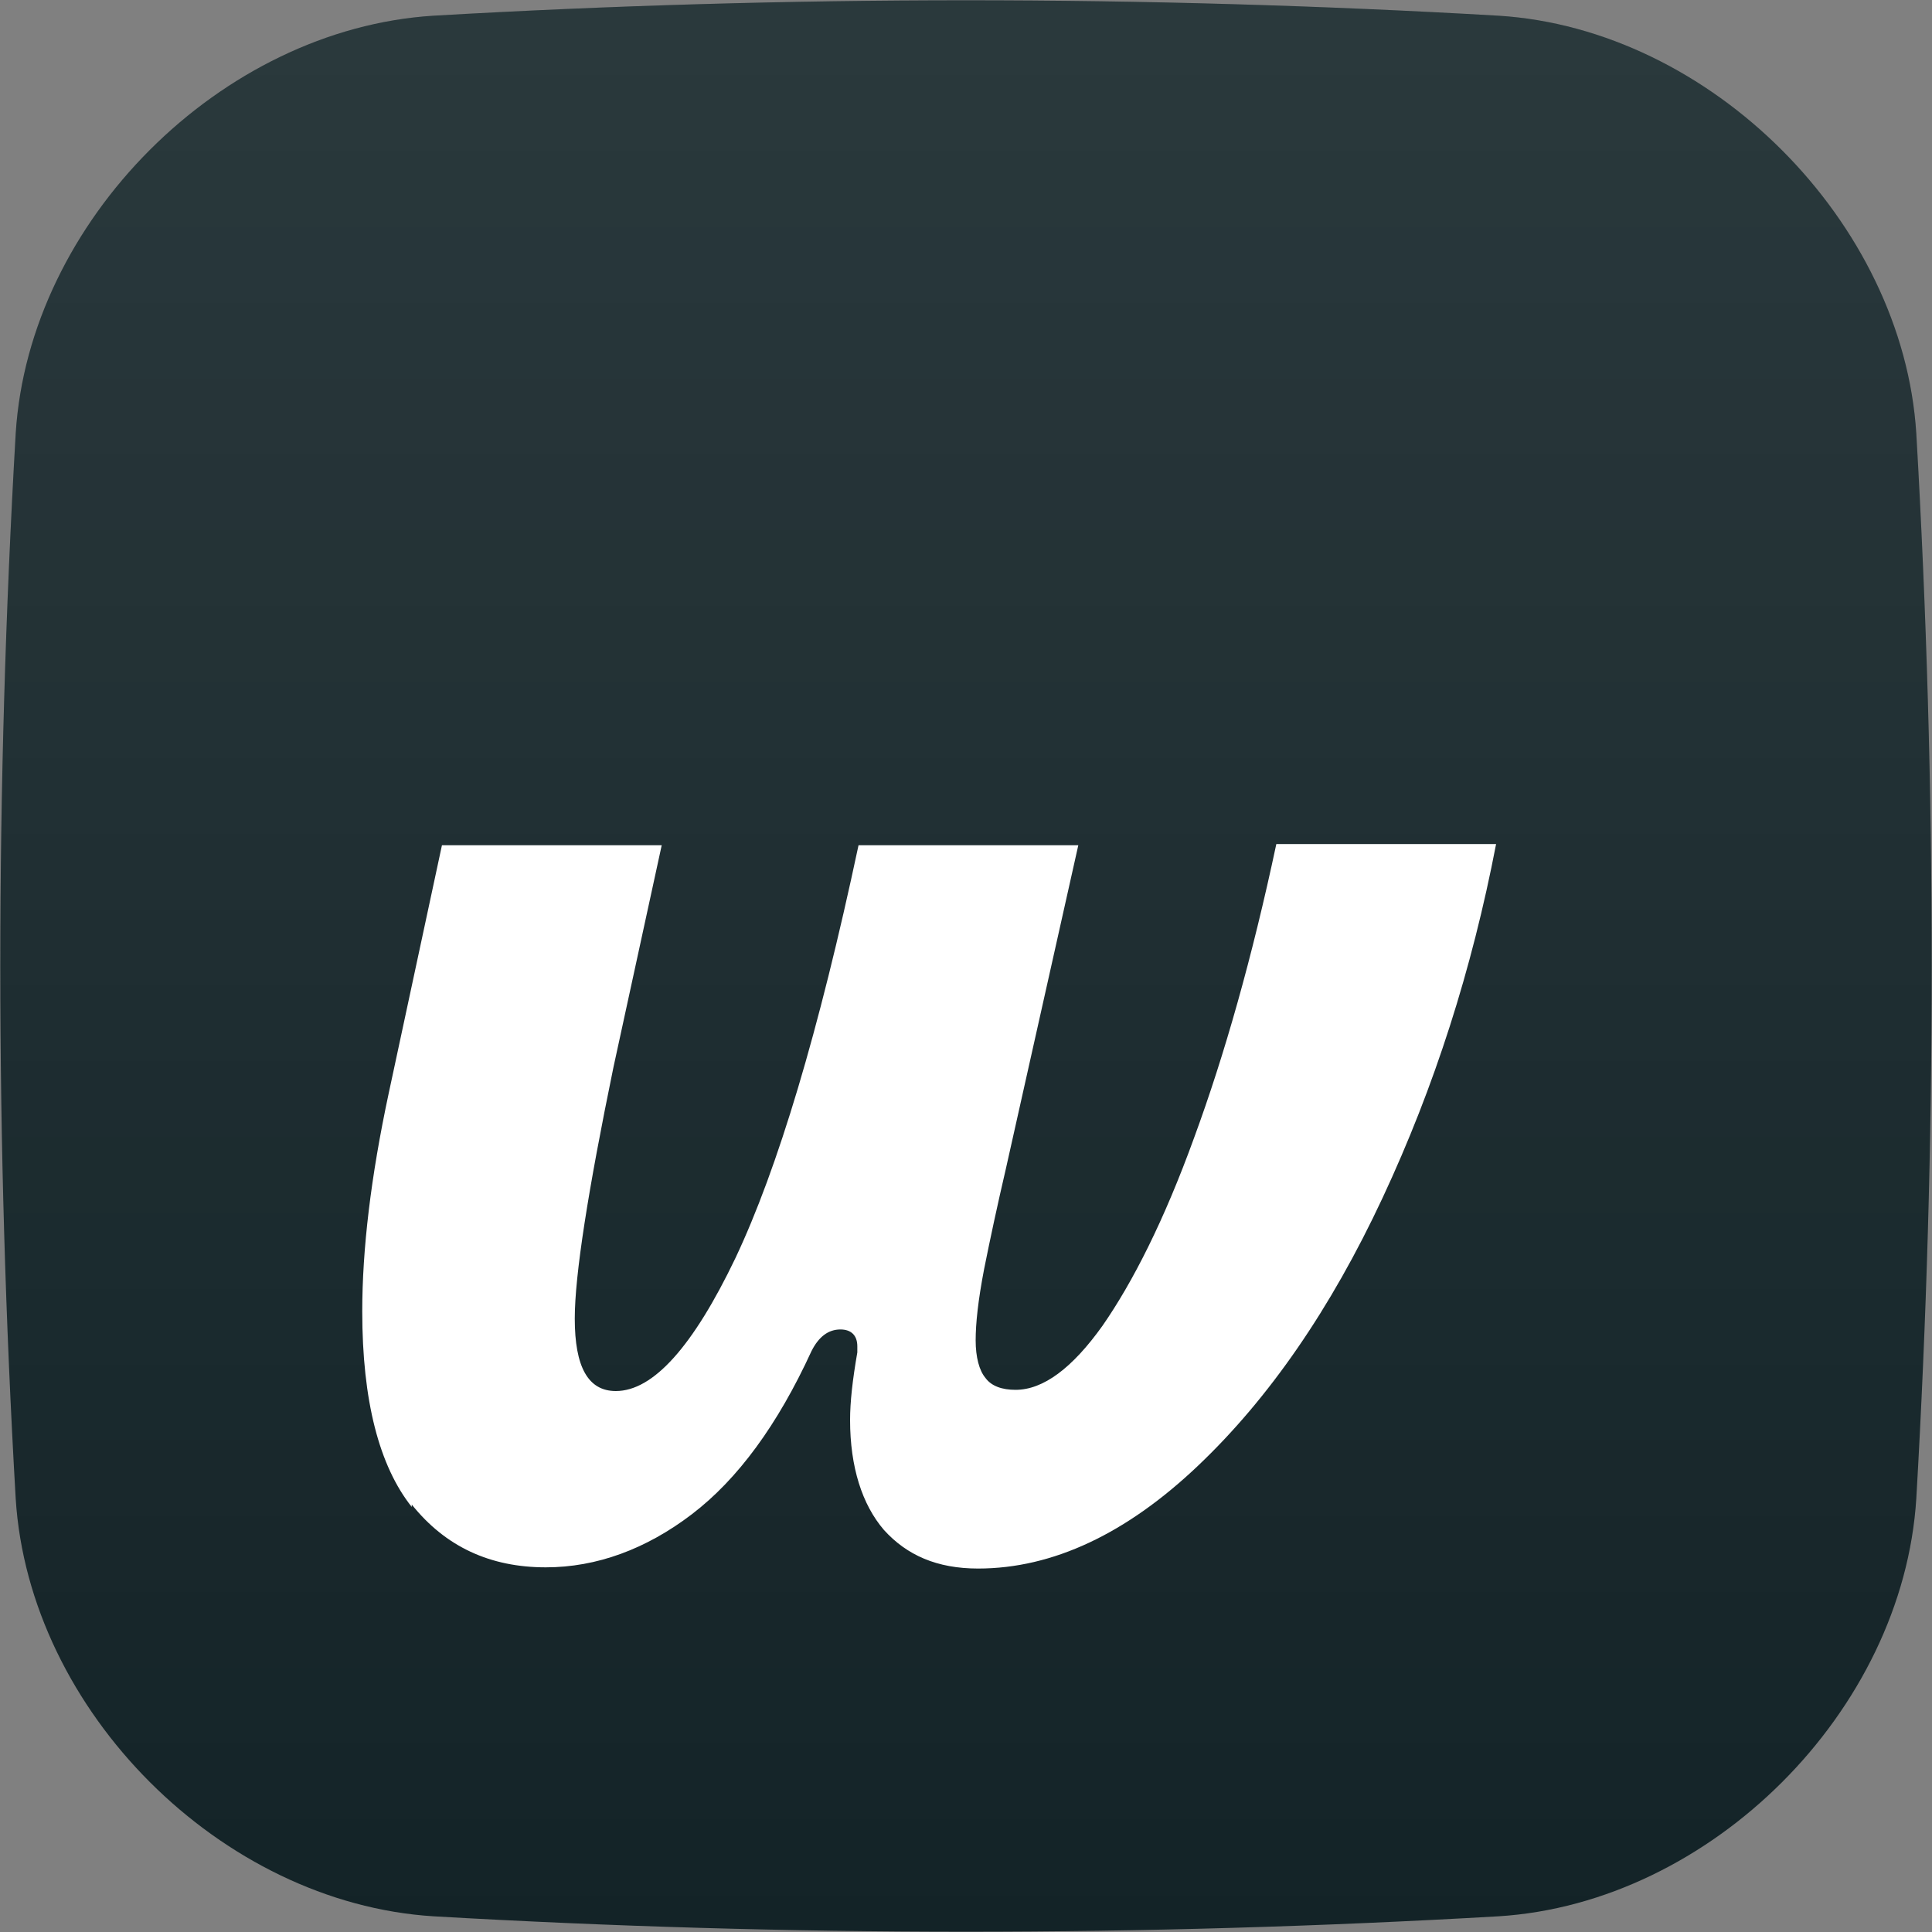
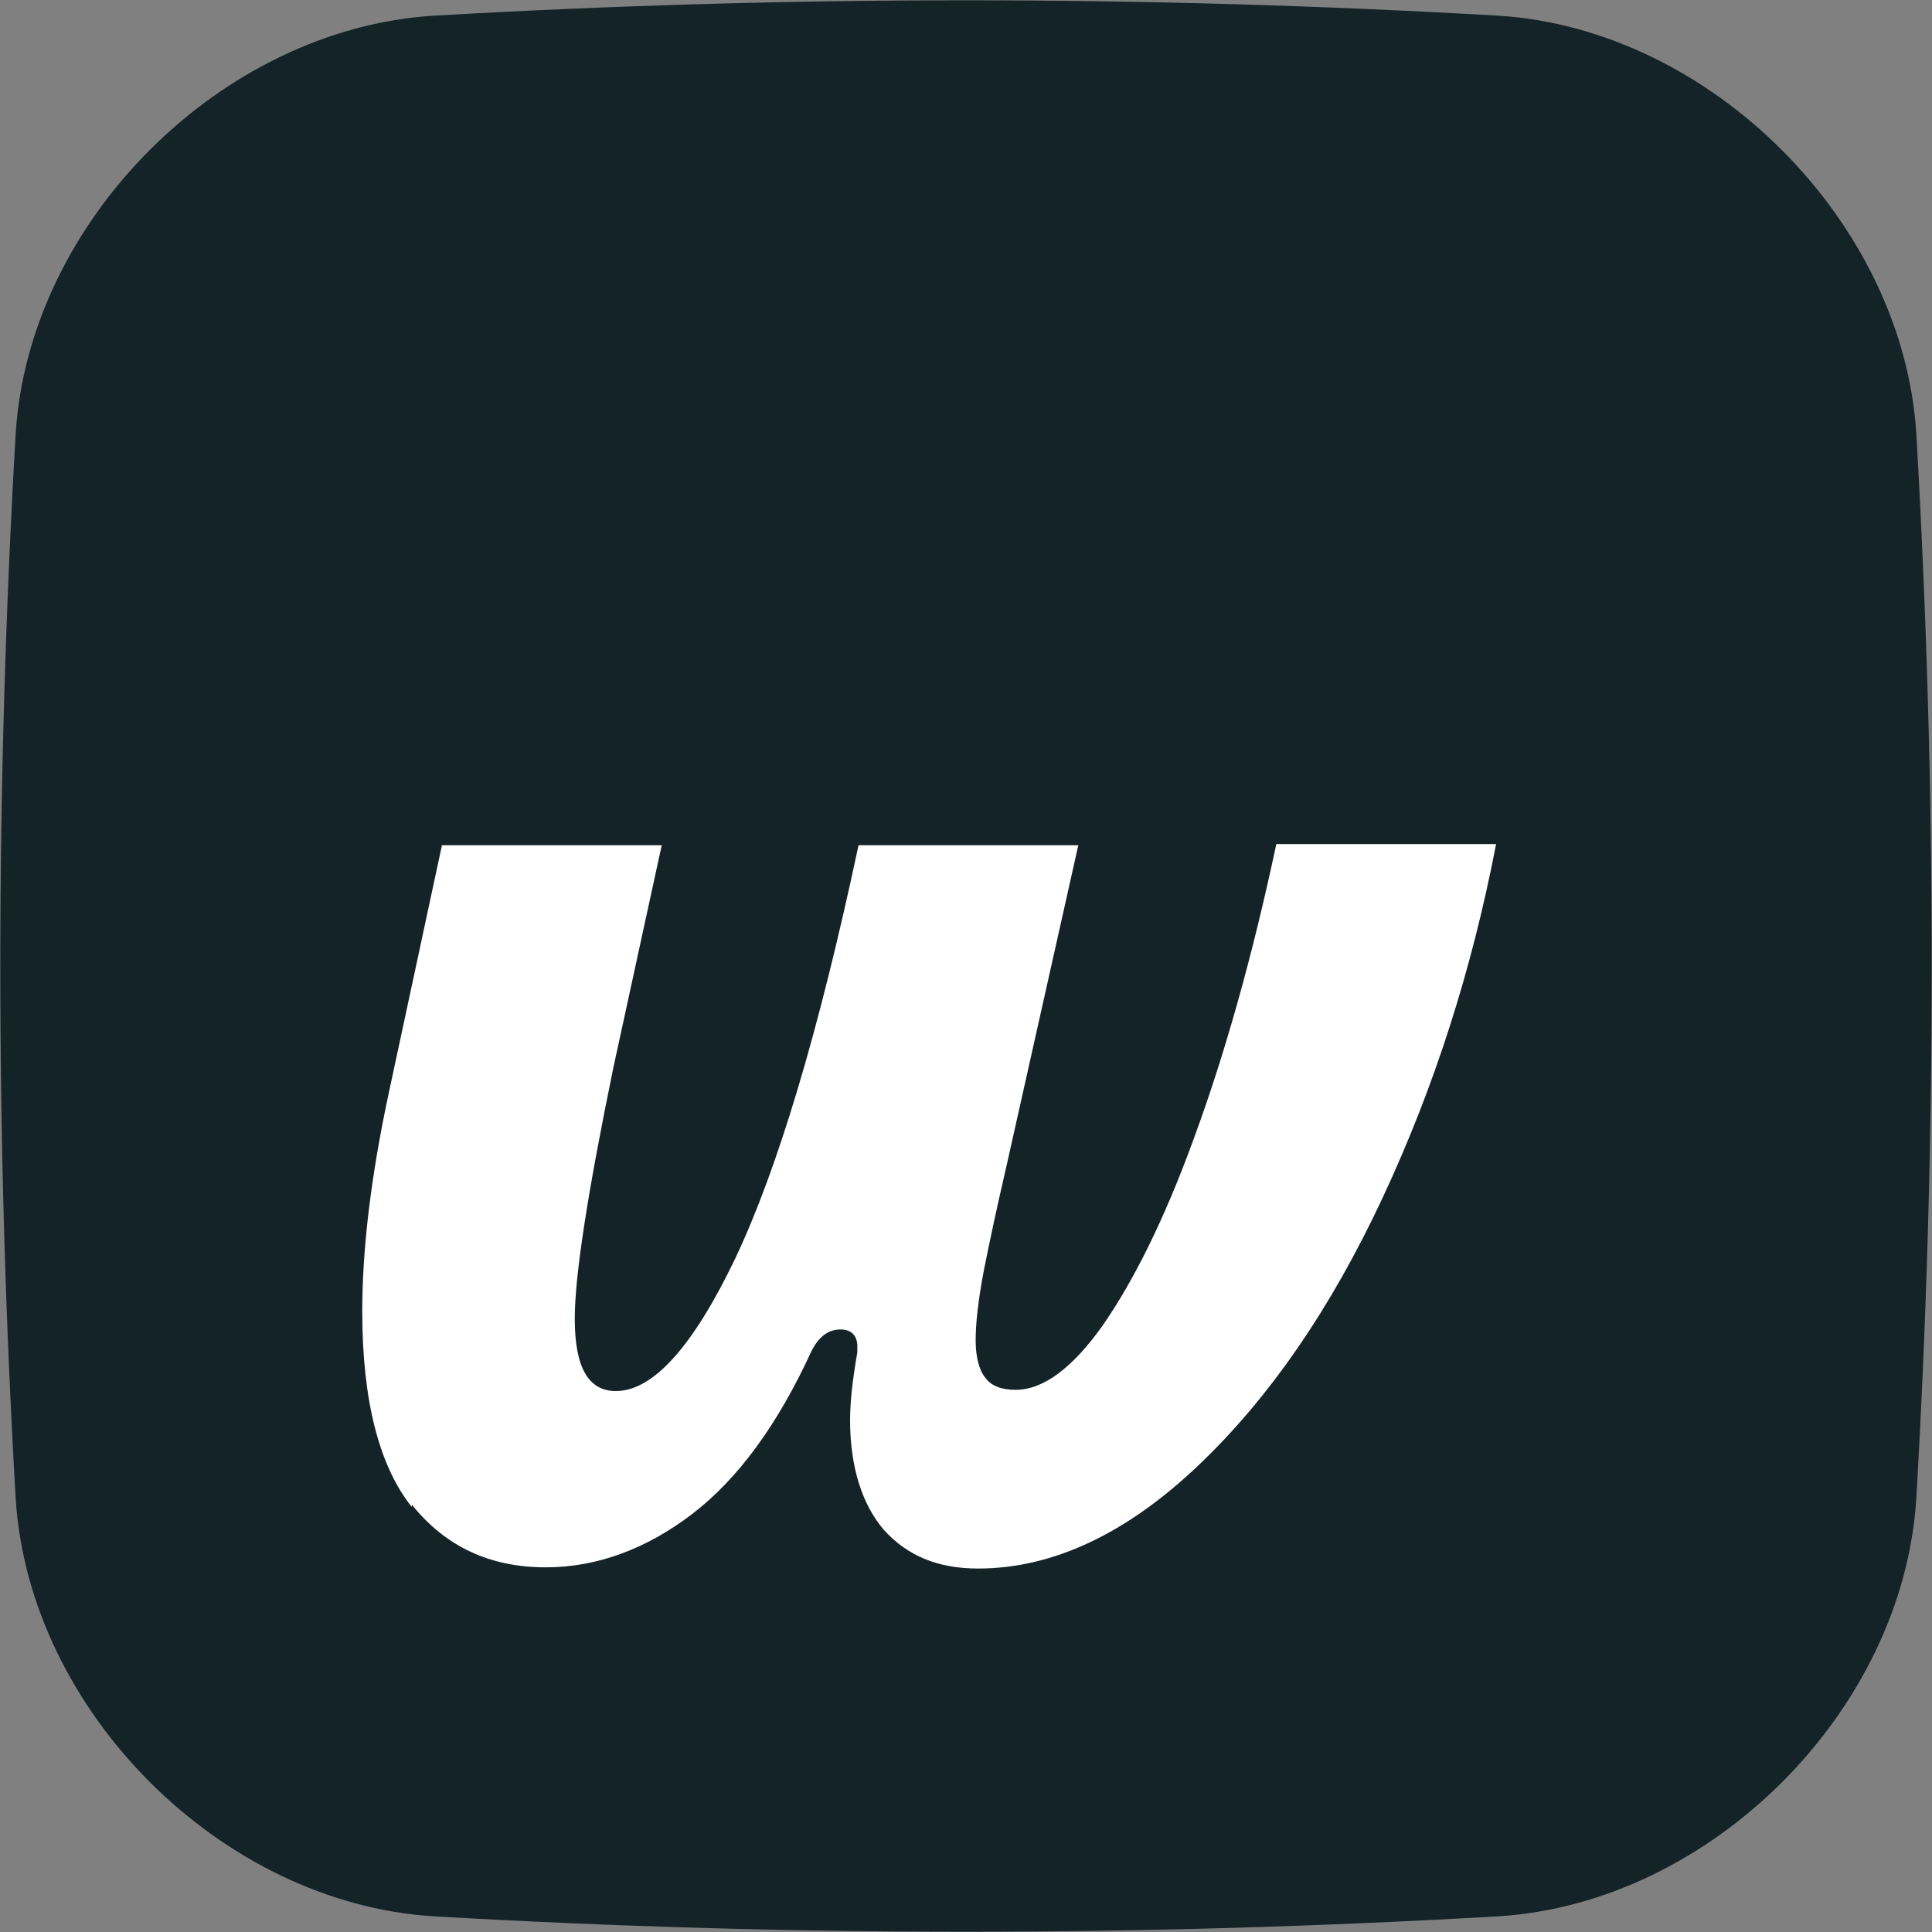
<svg xmlns="http://www.w3.org/2000/svg" id="Layer_2" data-name="Layer 2" viewBox="0 0 16 16">
  <rect x="0" y="0" width="16" height="16" fill="#808080" stroke="none" />
  <defs>
    <style>
      .cls-1 {
        fill: url(#linear-gradient);
        opacity: .1;
      }

      .cls-1, .cls-2, .cls-3 {
        stroke-width: 0px;
      }

      .cls-2 {
        fill: #132327;
      }

      .cls-3 {
        fill: #fff;
      }
    </style>
    <linearGradient id="linear-gradient" x1="-654.5" y1="309.4" x2="-654.5" y2="293.4" gradientTransform="translate(662.5 309.4) scale(1 -1)" gradientUnits="userSpaceOnUse">
      <stop offset="0" stop-color="#fff" />
      <stop offset="1" stop-color="#fff" stop-opacity="0" />
    </linearGradient>
  </defs>
  <g id="Layer_1-2" data-name="Layer 1">
    <g>
      <path class="cls-2" d="M3.59.13C6.53-.04,9.47-.04,12.41.13c1.76.11,3.35,1.71,3.46,3.46.17,2.94.17,5.88,0,8.82-.11,1.76-1.7,3.35-3.46,3.46-2.94.17-5.88.17-8.82,0-1.76-.11-3.35-1.7-3.46-3.46C-.04,9.47-.04,6.53.13,3.59.24,1.83,1.83.24,3.59.13Z" />
-       <path class="cls-1" d="M3.59.13C6.53-.04,9.47-.04,12.41.13c1.76.11,3.35,1.71,3.46,3.46.17,2.94.17,5.88,0,8.82-.11,1.76-1.7,3.35-3.46,3.46-2.94.17-5.88.17-8.82,0-1.76-.11-3.35-1.7-3.46-3.46C-.04,9.47-.04,6.53.13,3.59.24,1.83,1.83.24,3.59.13Z" />
      <path class="cls-3" d="M3.41,12.48c-.27-.34-.41-.88-.41-1.62,0-.51.07-1.11.22-1.81l.44-2.05h1.82l-.4,1.84c-.21,1.02-.32,1.72-.32,2.08,0,.4.11.6.34.6.31,0,.64-.37.99-1.1.35-.74.69-1.87,1.02-3.42h1.82l-.6,2.68c-.07.3-.13.58-.18.83-.05.26-.07.45-.07.59,0,.14.03.25.08.31.05.07.14.1.25.1.23,0,.47-.18.72-.53.25-.36.51-.87.76-1.56.25-.68.48-1.49.68-2.43h1.82c-.2,1.04-.51,2.01-.94,2.93-.43.92-.94,1.66-1.53,2.22-.59.56-1.2.85-1.82.85-.34,0-.59-.11-.78-.32-.18-.21-.28-.52-.28-.91,0-.15.02-.33.06-.56v-.05c0-.09-.05-.14-.14-.14-.1,0-.18.06-.24.18-.28.61-.61,1.06-.99,1.35-.38.29-.79.44-1.21.44-.46,0-.83-.17-1.11-.52h0Z" />
    </g>
  </g>
</svg>